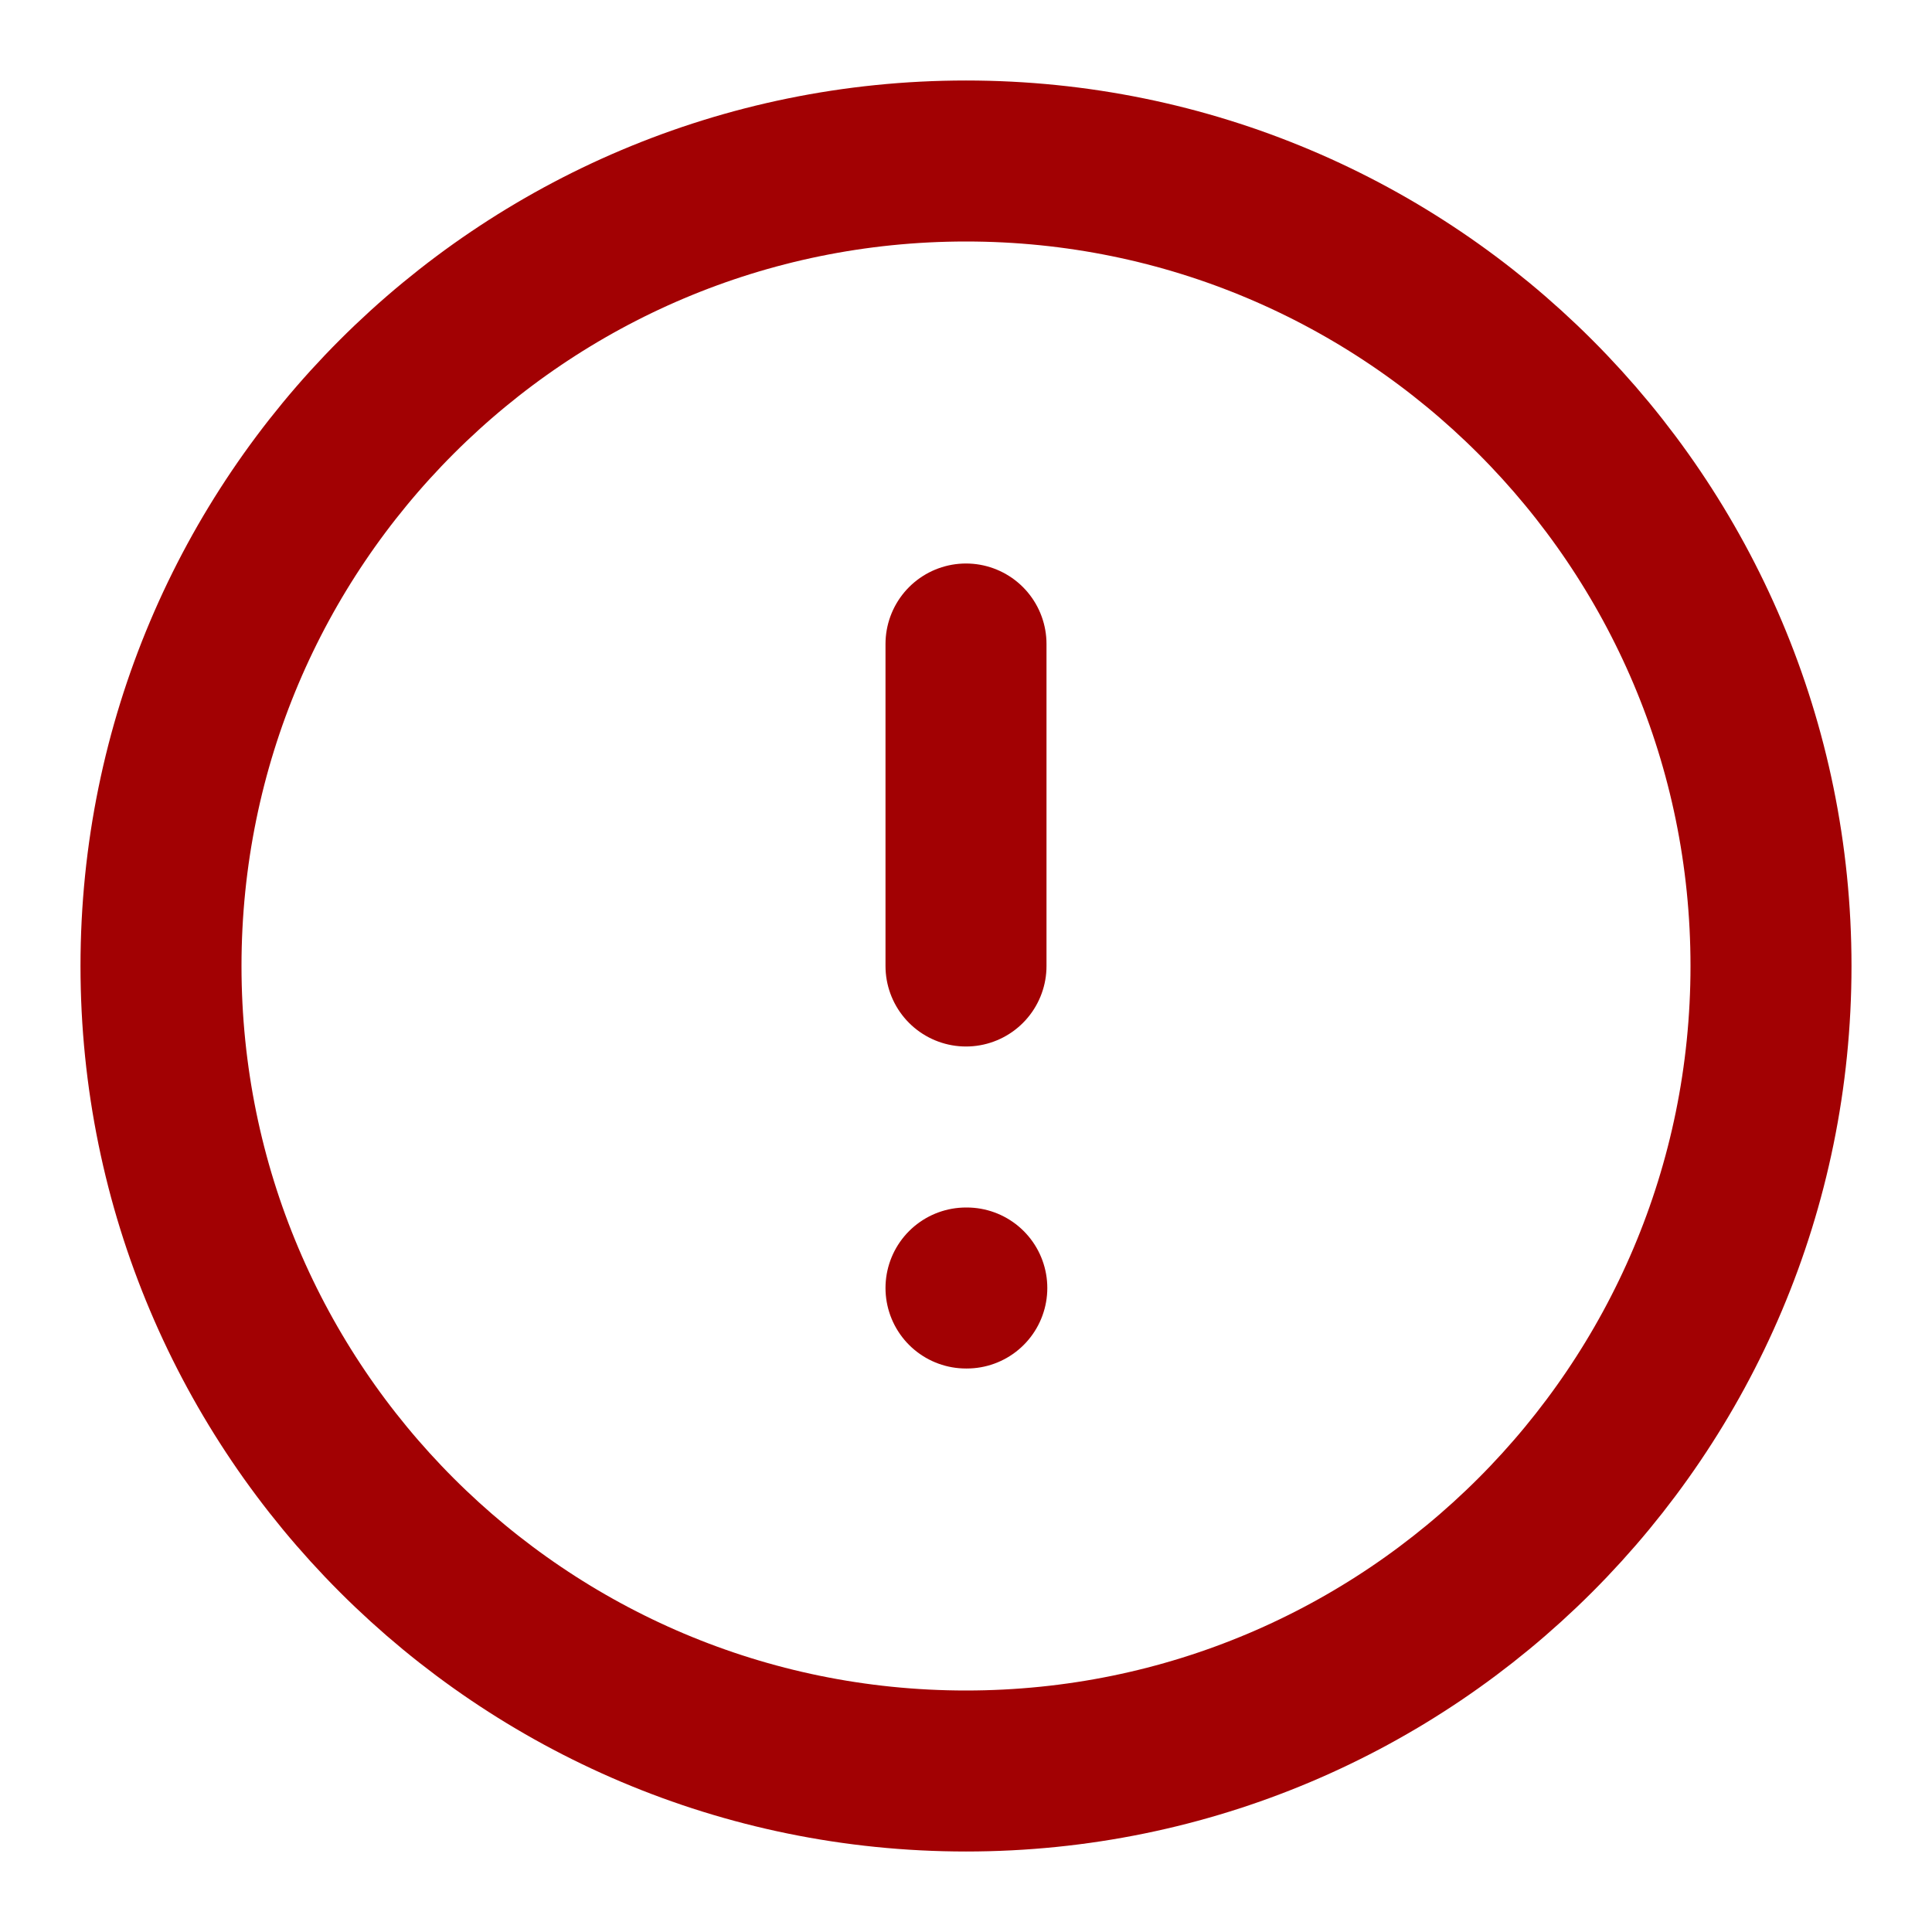
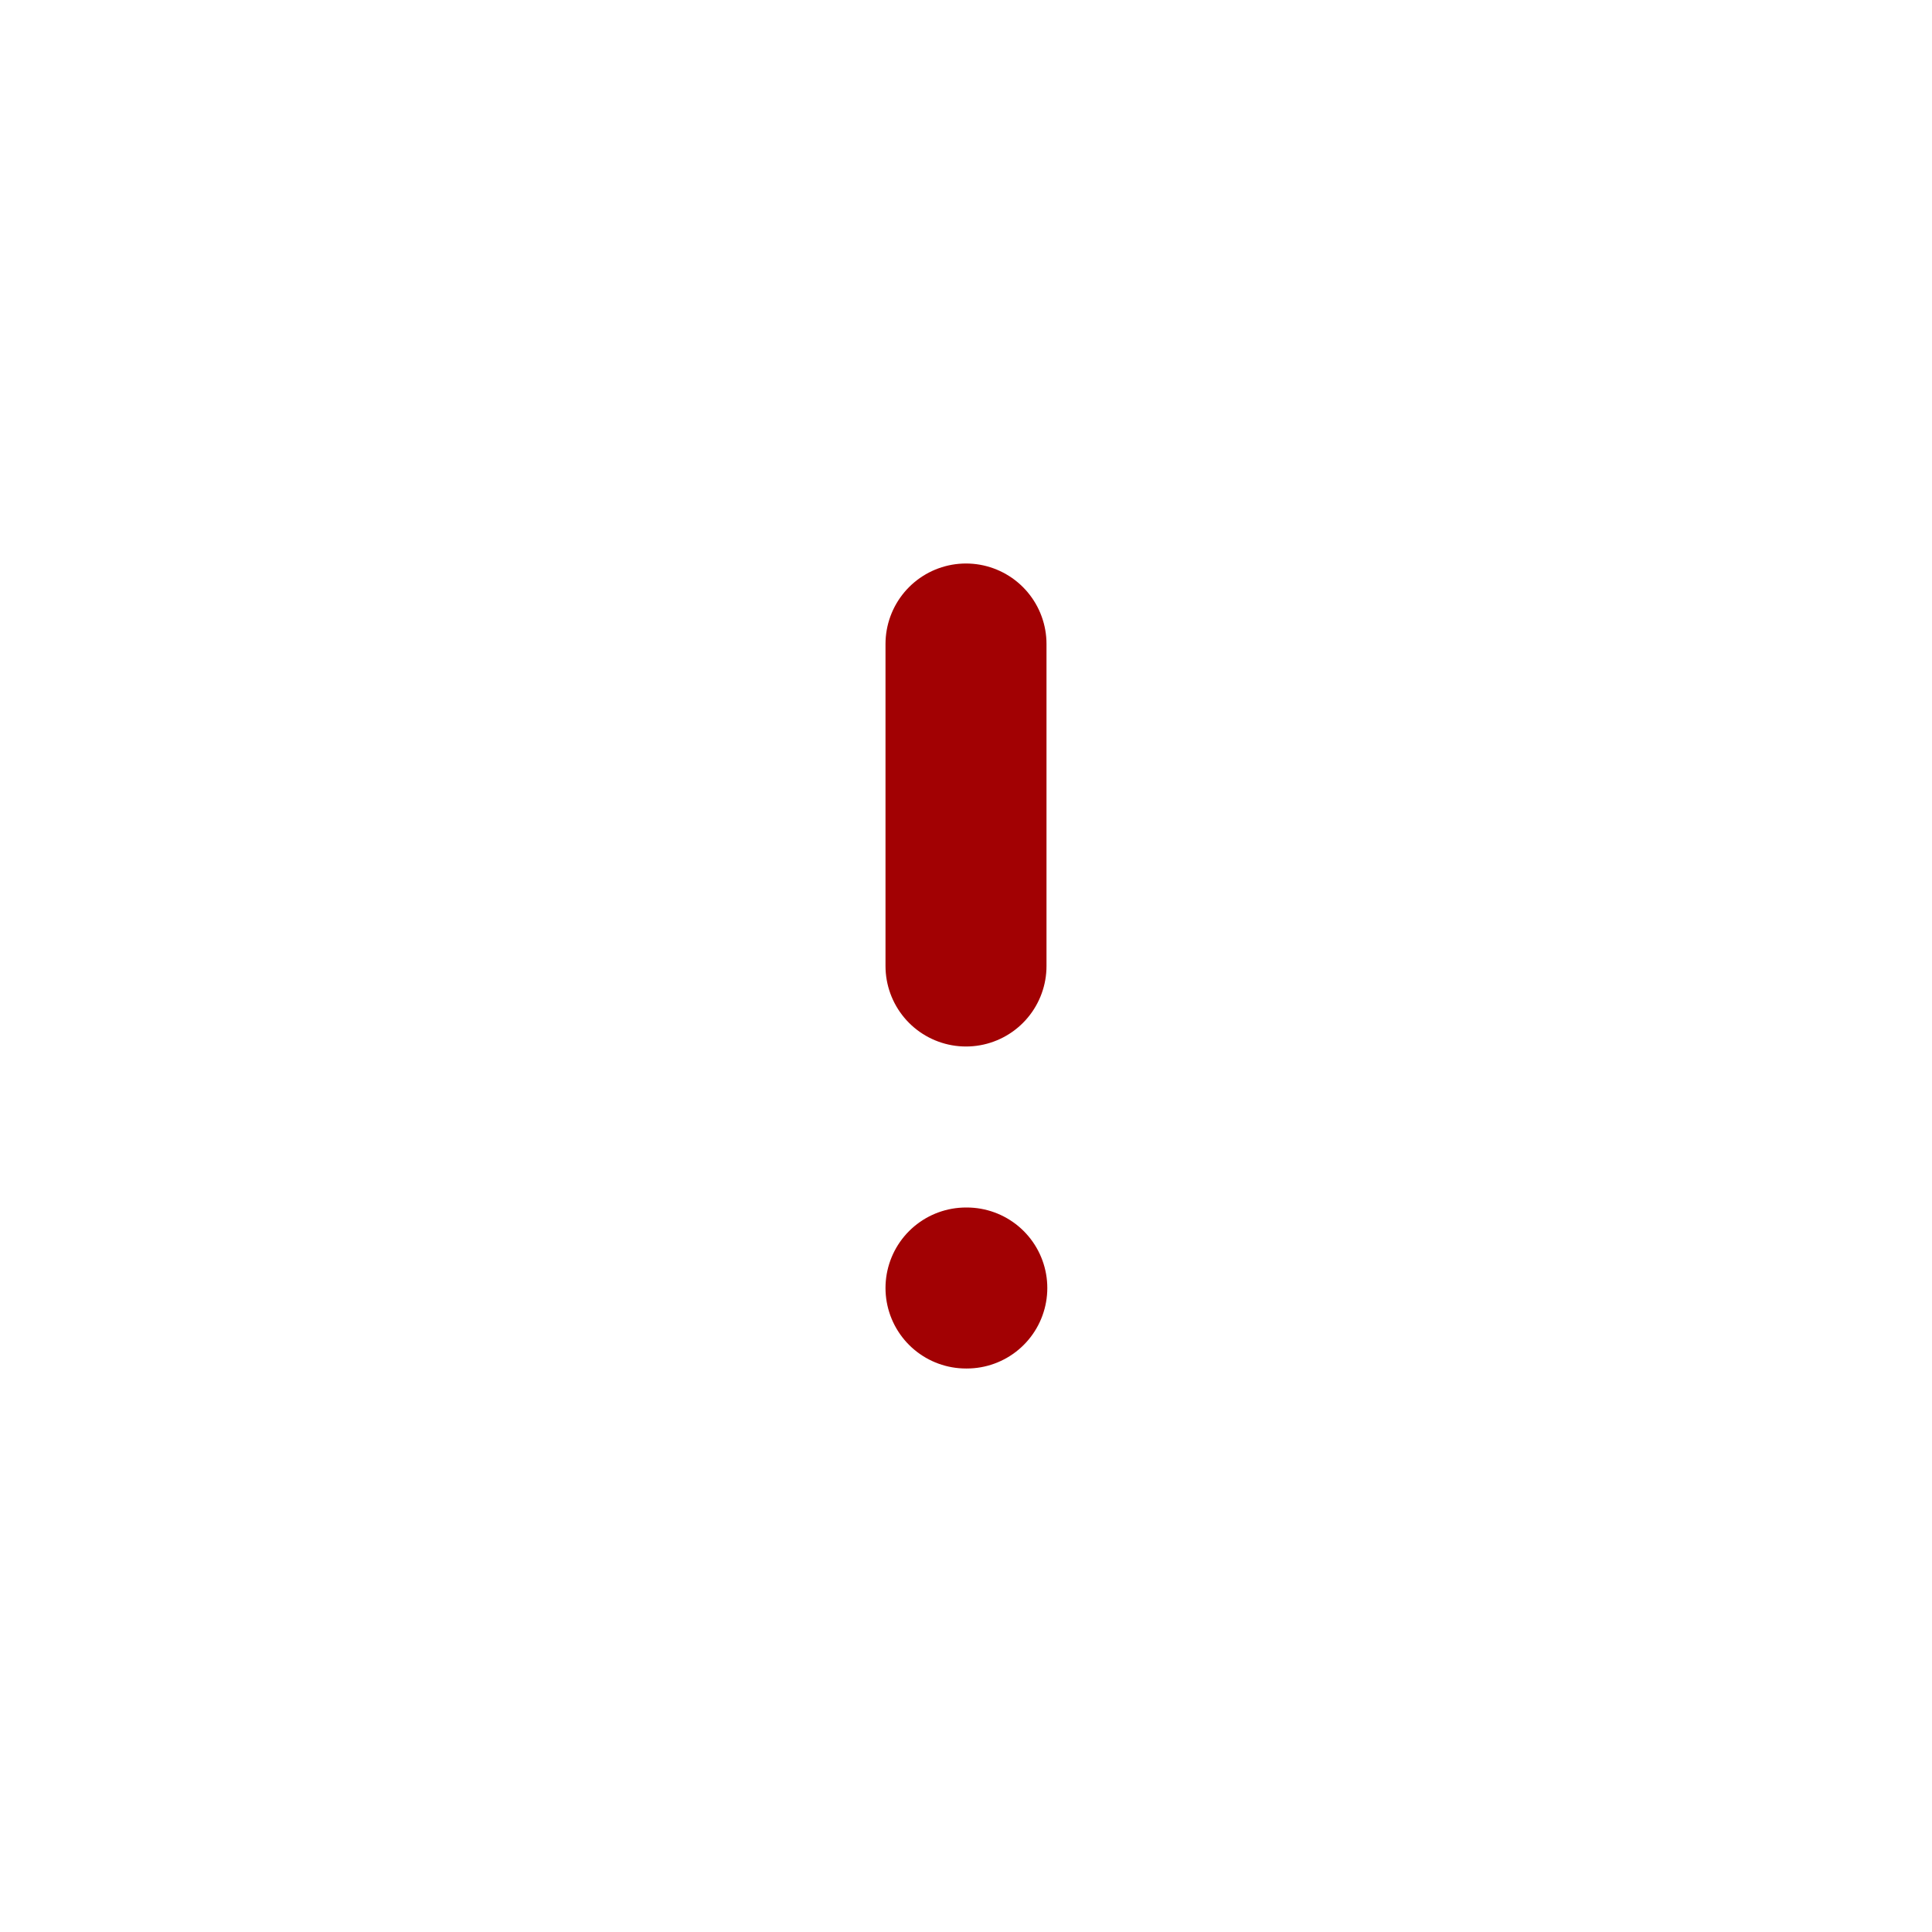
<svg xmlns="http://www.w3.org/2000/svg" width="24" height="24" viewBox="0 0 24 24" fill="none">
-   <path d="M12 22C17.523 22 22 17.523 22 12C22 6.477 17.523 2 12 2C6.477 2 2 6.477 2 12C2 17.523 6.477 22 12 22Z" stroke="#A20103" stroke-width="2" stroke-linecap="round" stroke-linejoin="round" />
  <path d="M12 8V12" stroke="#A20103" stroke-width="2" stroke-linecap="round" stroke-linejoin="round" />
  <path d="M12 16H12.01" stroke="#A20103" stroke-width="2" stroke-linecap="round" stroke-linejoin="round" />
</svg>